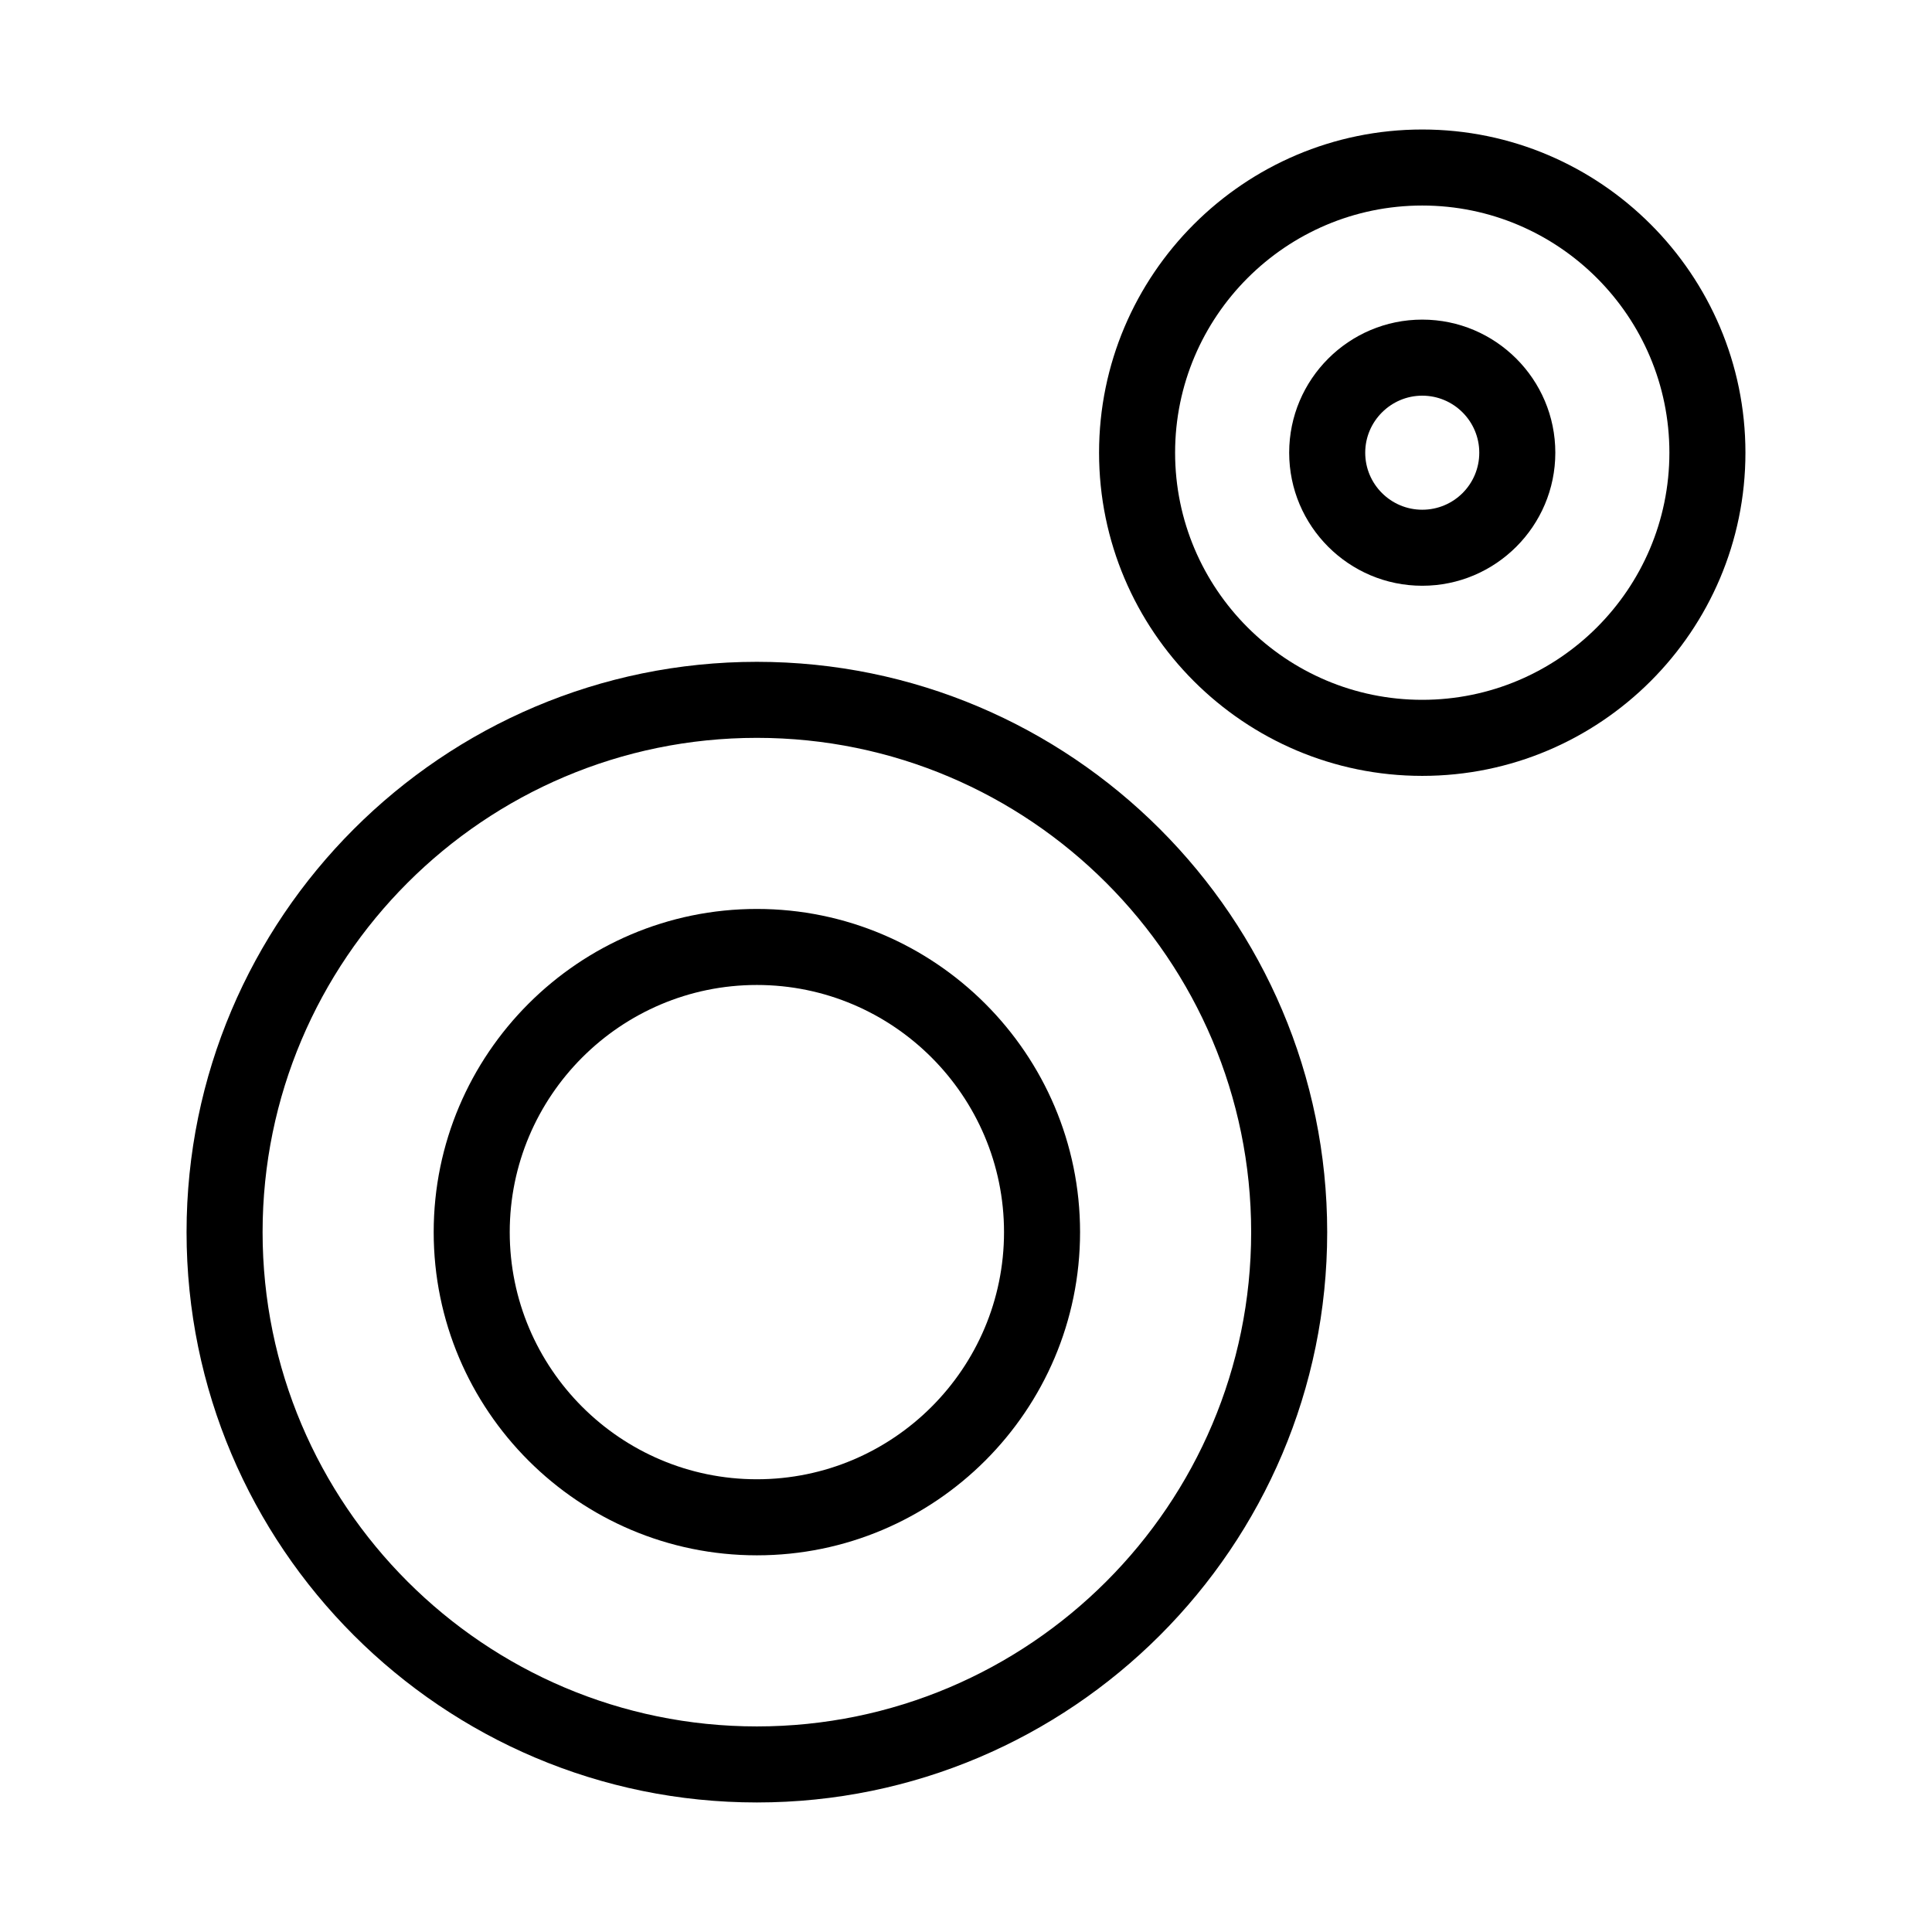
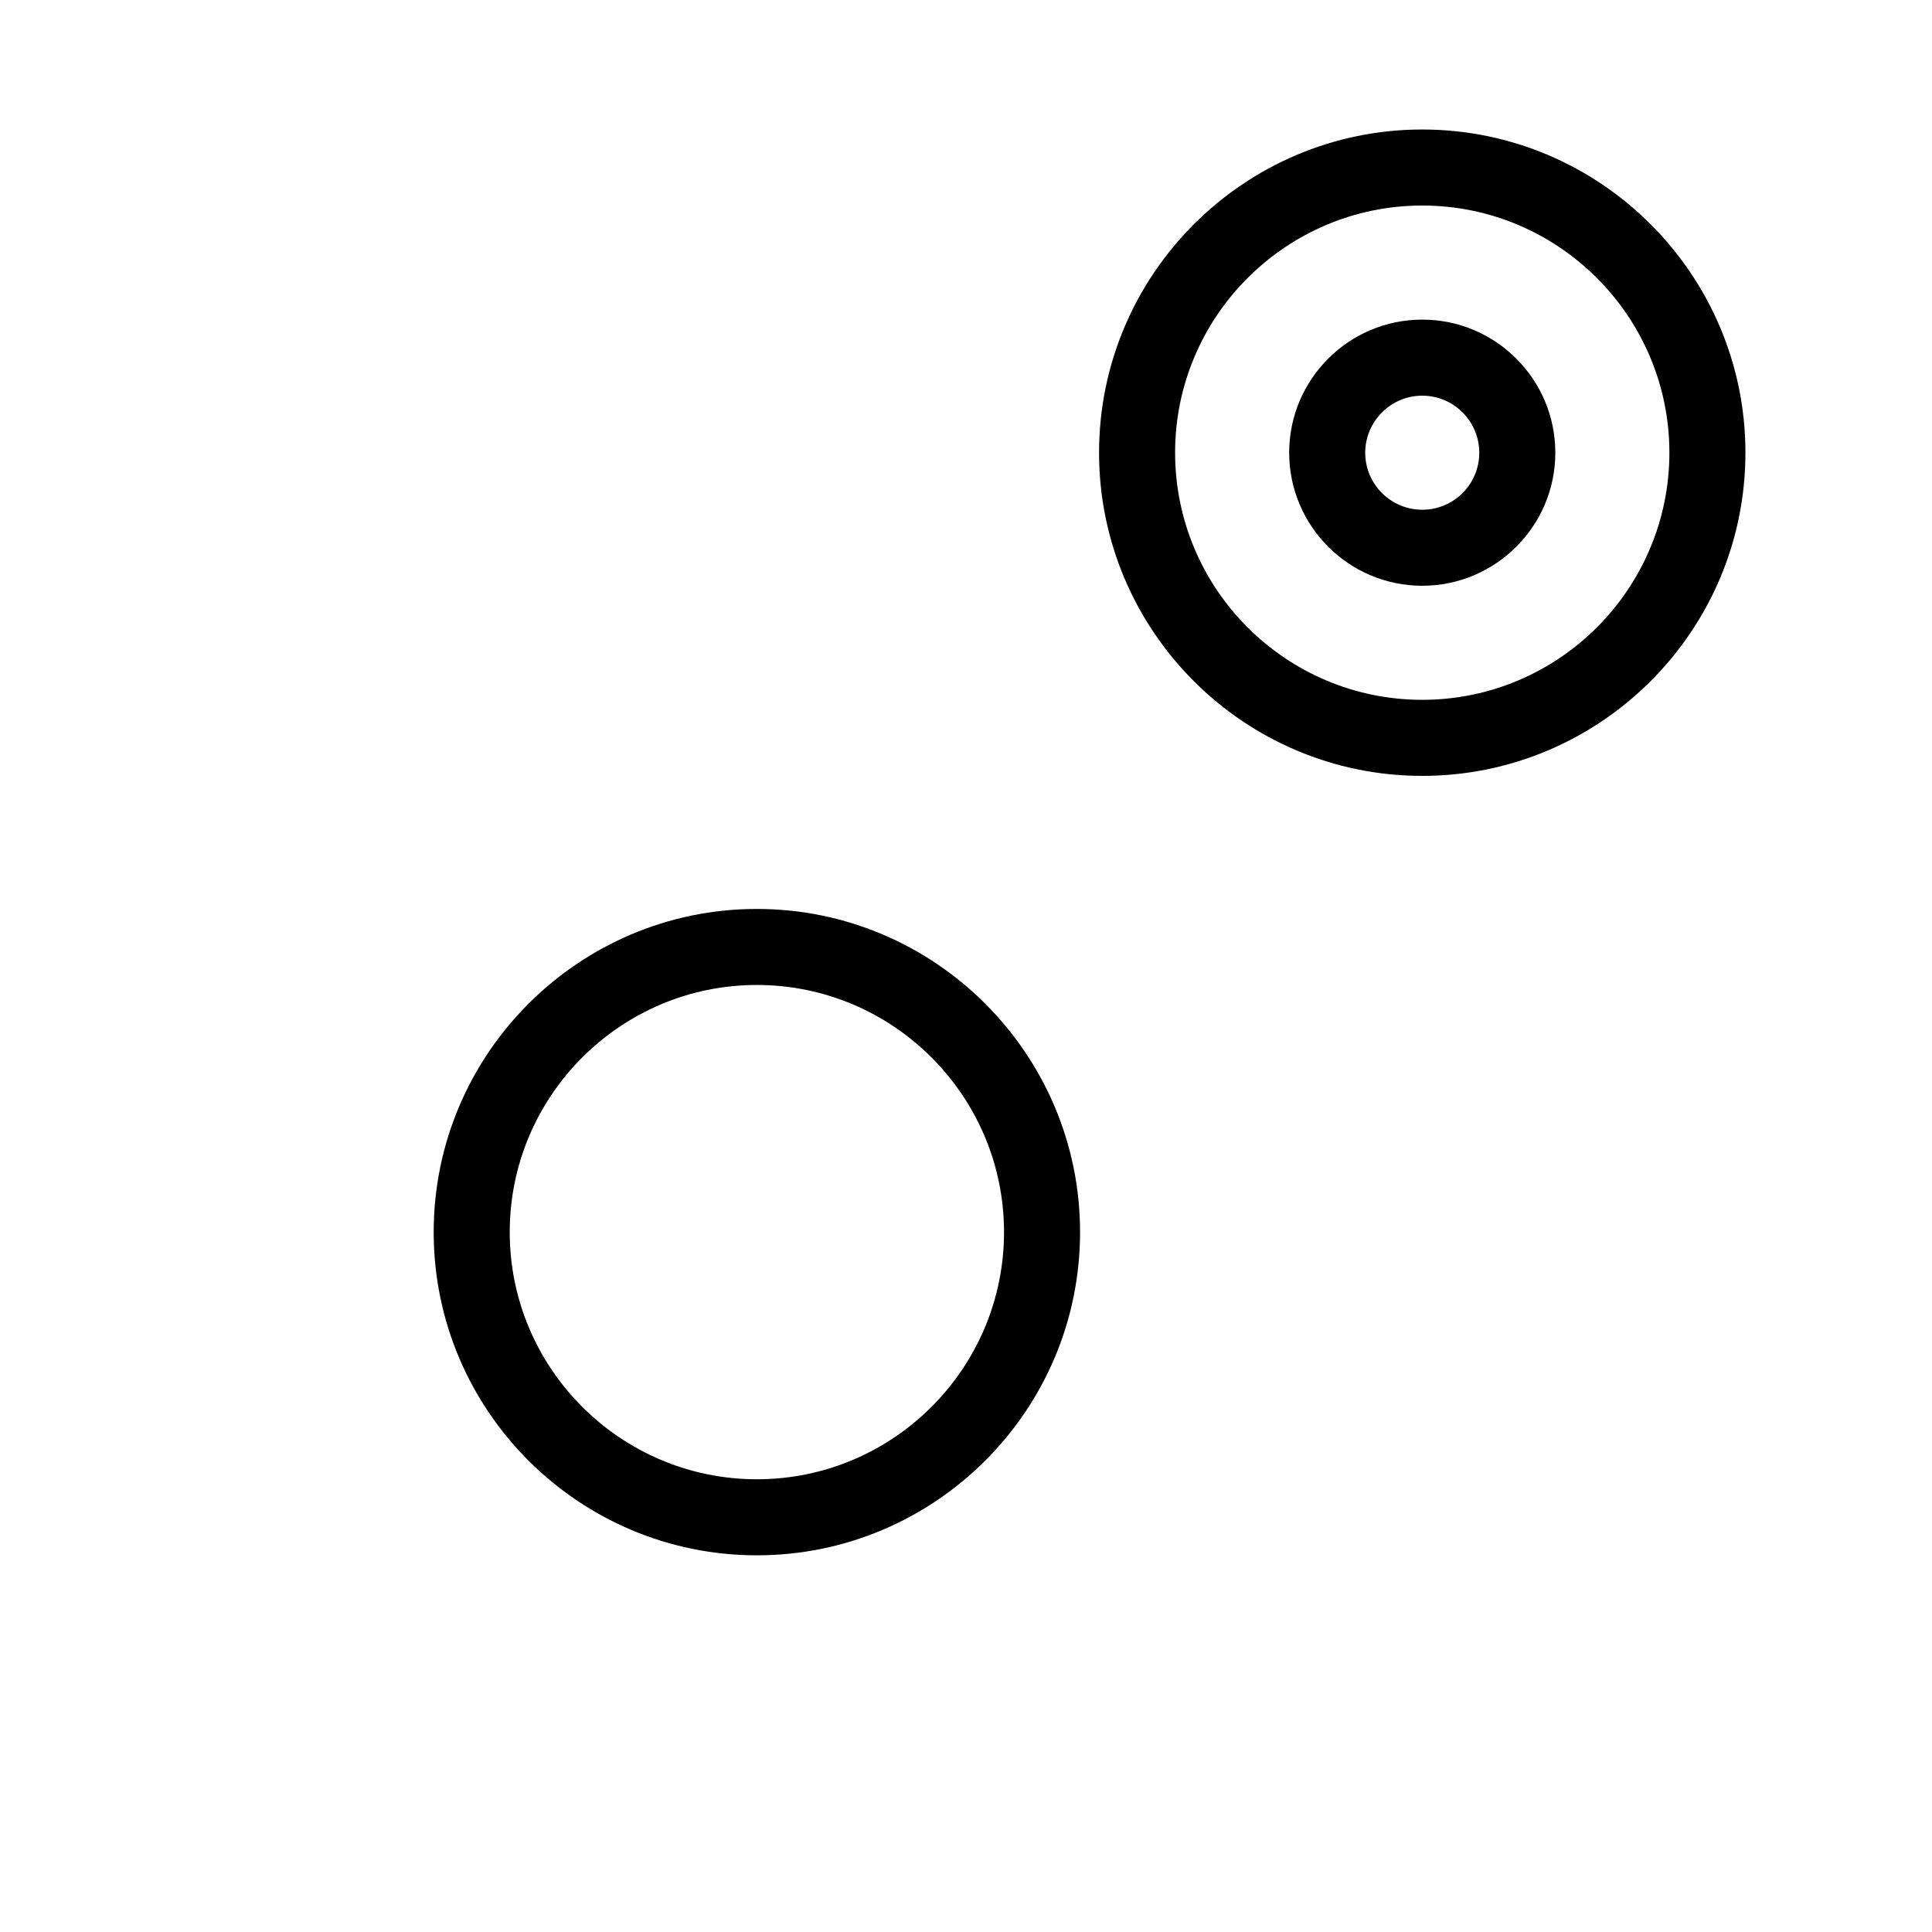
<svg xmlns="http://www.w3.org/2000/svg" fill="#000000" width="800px" height="800px" version="1.1" viewBox="144 144 512 512">
  <g>
-     <path d="m344.58 319.39c-83.328 0-151.14 67.812-151.14 151.14 0 83.379 67.812 151.14 151.14 151.14s151.14-67.762 151.14-151.14c-0.004-83.328-67.816-151.14-151.15-151.14zm0 282.13c-72.246 0-130.99-58.746-130.99-130.99 0-72.195 58.746-130.99 130.99-130.99s130.99 58.793 130.99 130.99c0 72.246-58.746 130.99-130.99 130.99z" />
-     <path d="m344.58 384.88c-47.207 0-85.648 38.441-85.648 85.648 0 47.258 38.441 85.648 85.648 85.648s85.648-38.391 85.648-85.648c0-47.207-38.441-85.648-85.648-85.648zm0 151.14c-36.125 0-65.496-29.371-65.496-65.496 0-36.074 29.371-65.496 65.496-65.496s65.496 29.422 65.496 65.496c0 36.125-29.371 65.496-65.496 65.496z" />
+     <path d="m344.58 384.88c-47.207 0-85.648 38.441-85.648 85.648 0 47.258 38.441 85.648 85.648 85.648s85.648-38.391 85.648-85.648c0-47.207-38.441-85.648-85.648-85.648m0 151.14c-36.125 0-65.496-29.371-65.496-65.496 0-36.074 29.371-65.496 65.496-65.496s65.496 29.422 65.496 65.496c0 36.125-29.371 65.496-65.496 65.496z" />
    <path d="m520.91 178.32c-47.207 0-85.648 38.441-85.648 85.648 0 47.258 38.441 85.648 85.648 85.648 47.207 0 85.648-38.391 85.648-85.648-0.004-47.211-38.441-85.648-85.648-85.648zm0 151.14c-36.125 0-65.496-29.371-65.496-65.496 0-36.074 29.371-65.496 65.496-65.496s65.496 29.422 65.496 65.496c-0.004 36.125-29.375 65.496-65.496 65.496z" />
    <path d="m520.91 228.7c-19.445 0-35.266 15.82-35.266 35.266s15.82 35.266 35.266 35.266c19.445 0 35.266-15.82 35.266-35.266s-15.82-35.266-35.266-35.266zm0 50.383c-8.312 0-15.113-6.75-15.113-15.113 0-8.312 6.801-15.113 15.113-15.113 8.363 0 15.113 6.801 15.113 15.113 0 8.359-6.75 15.113-15.113 15.113z" />
  </g>
</svg>